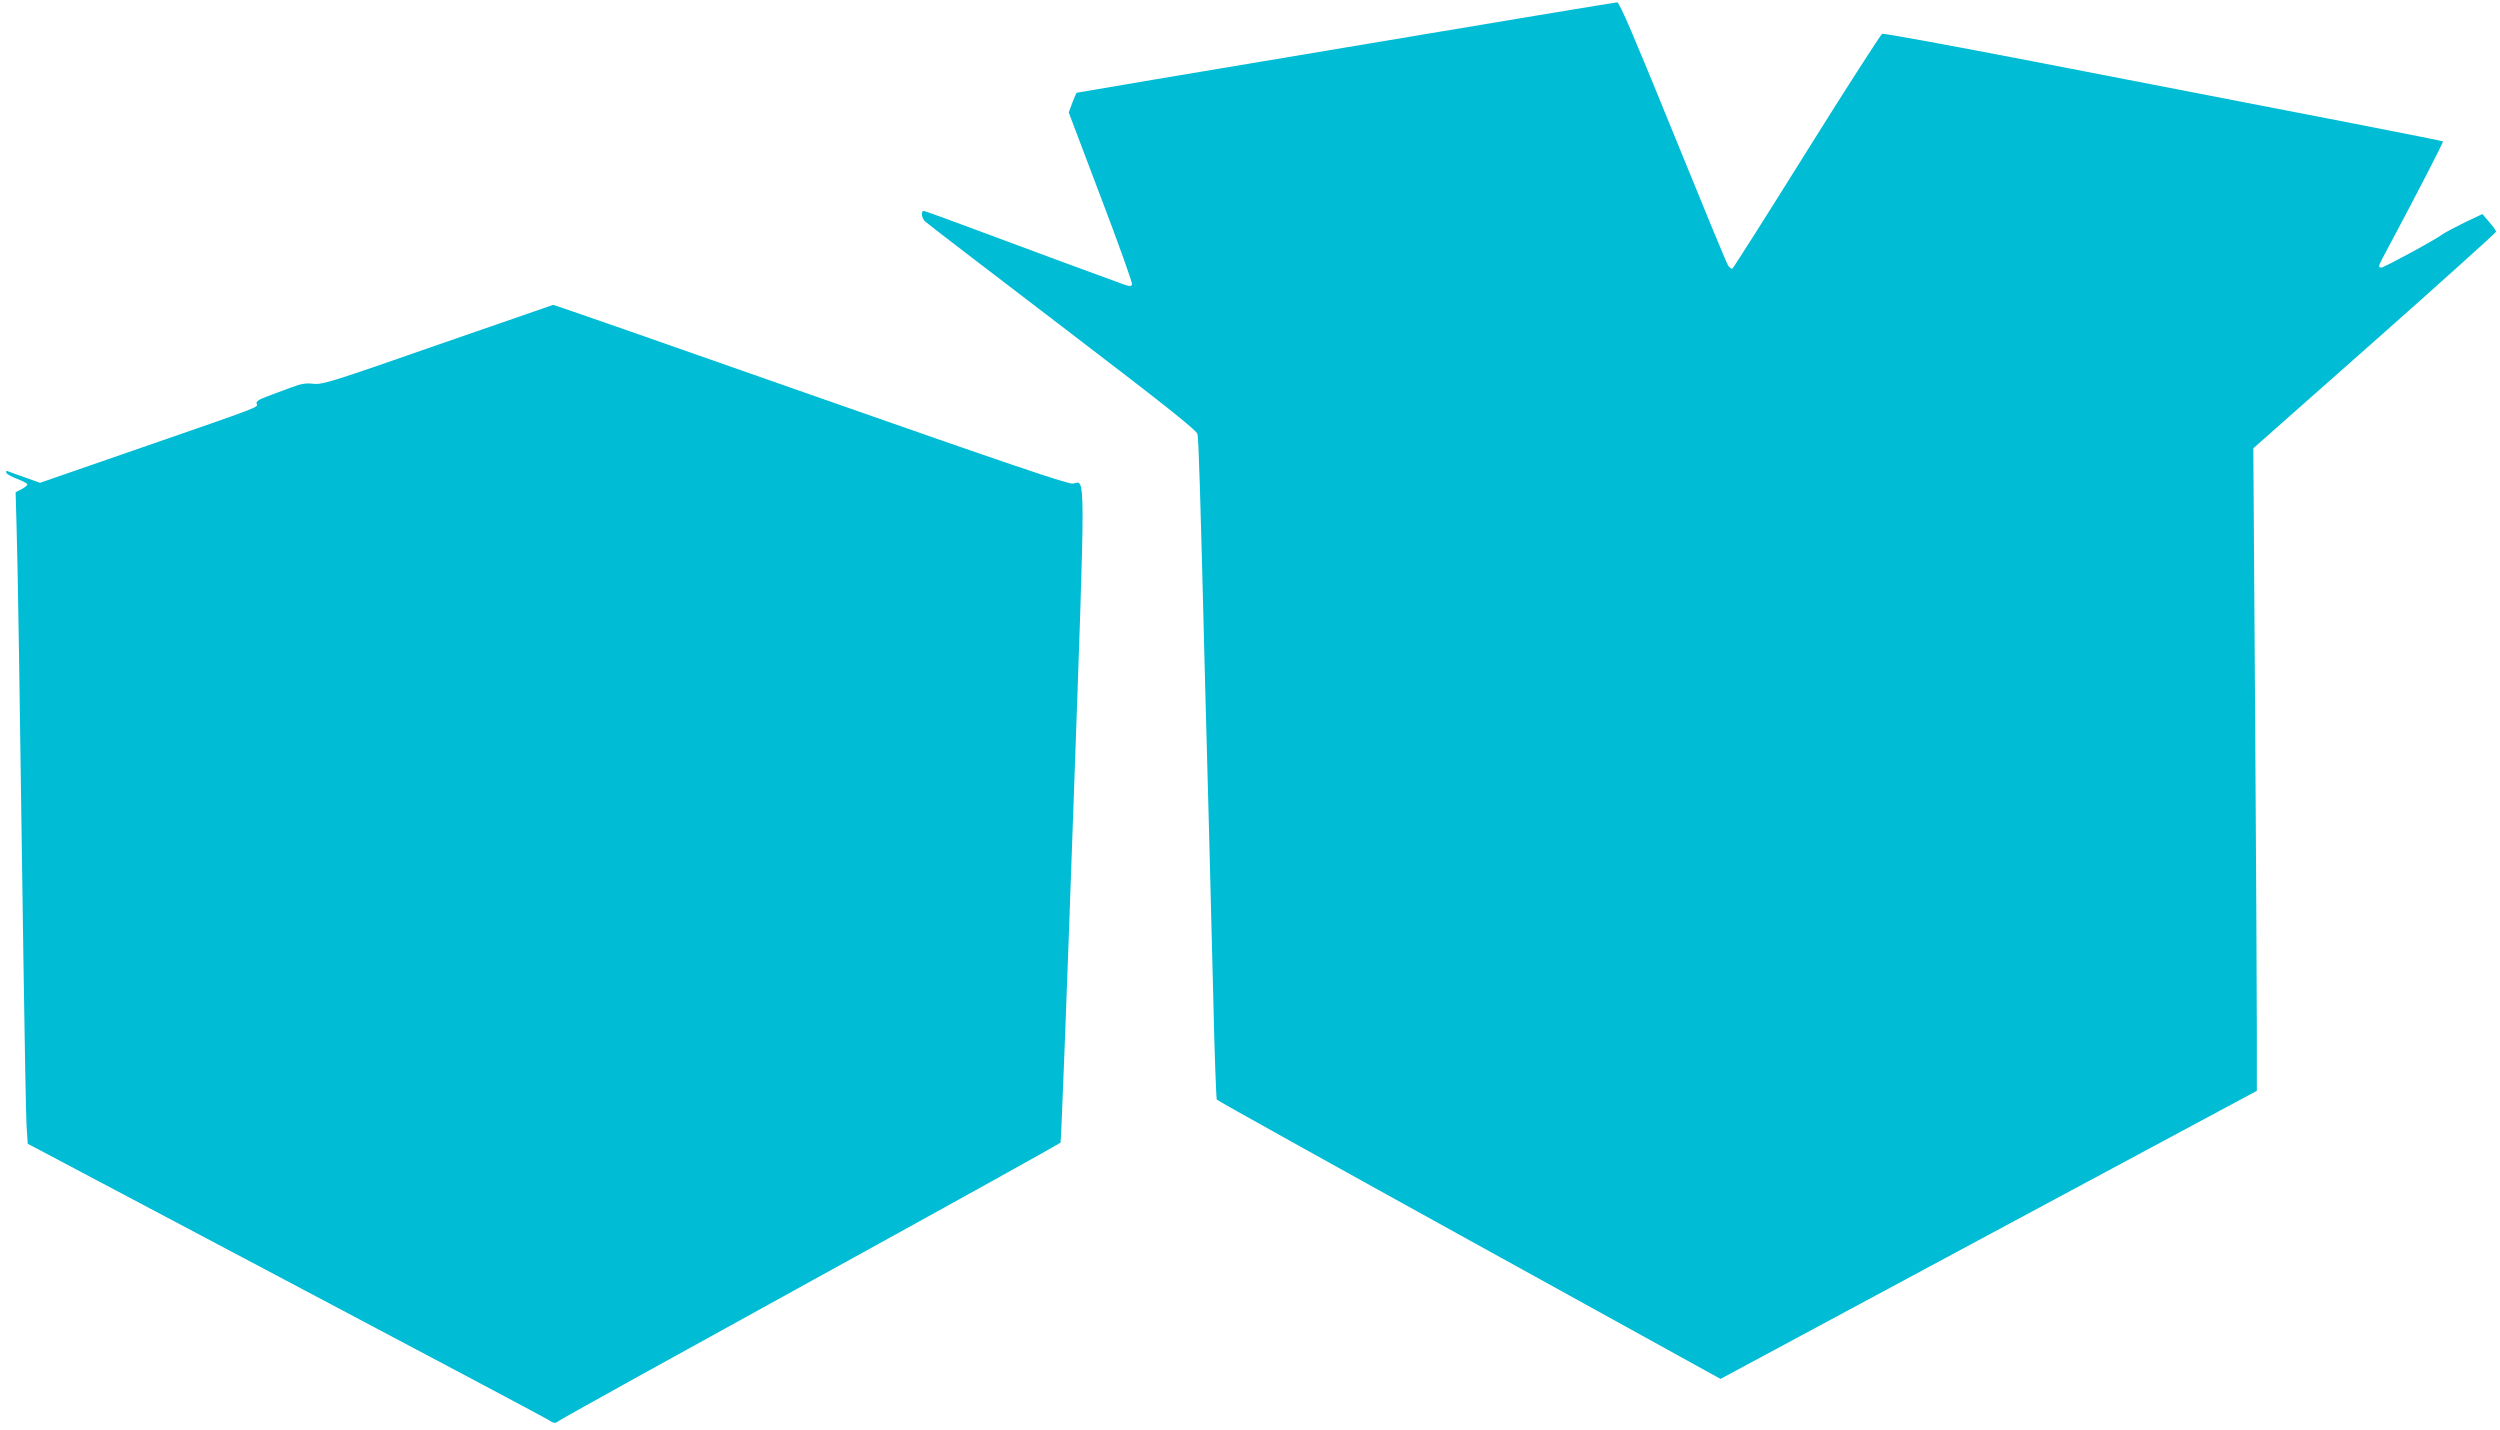
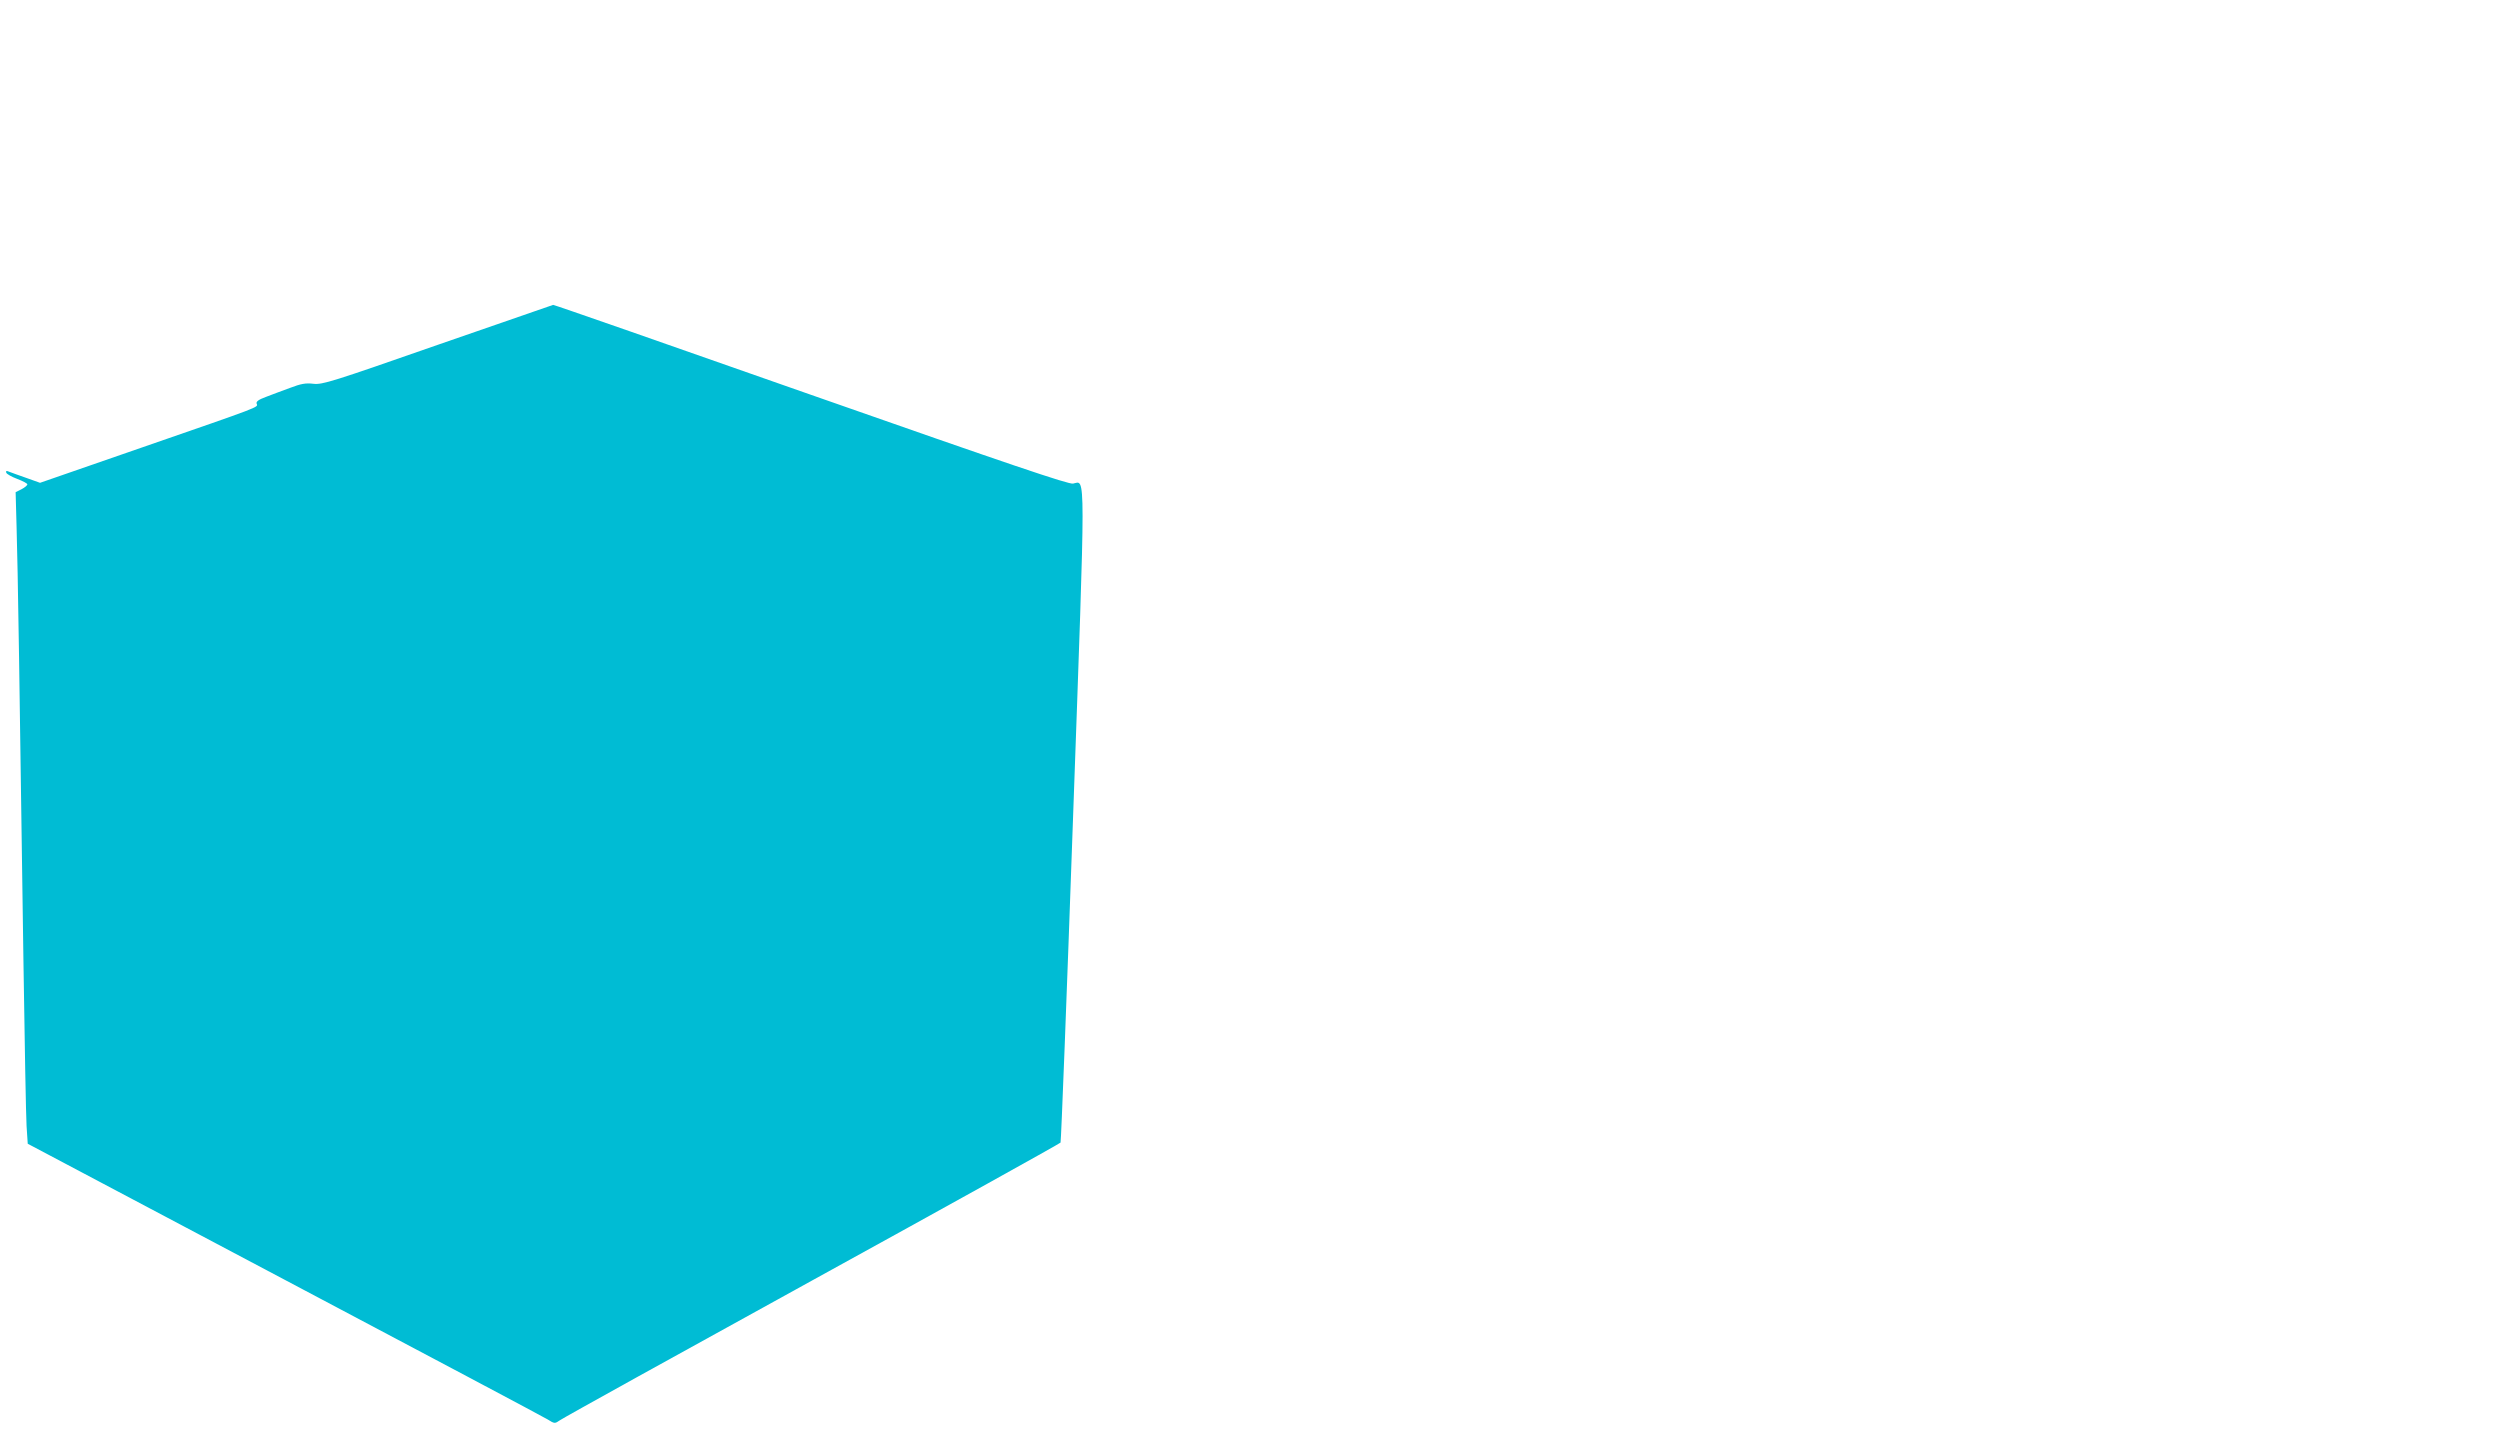
<svg xmlns="http://www.w3.org/2000/svg" version="1.0" width="1280pt" height="732pt" viewBox="0 0 1280 732" preserveAspectRatio="xMidYMid meet">
  <g transform="translate(0,732) scale(0.1,-0.1)" fill="#00bcd4" stroke="none">
-     <path d="M6890 7077 c-756 -126 -1376 -231 -1378 -232 -2 -2 -11 -25 -22 -52 l-18 -49 164 -433 c91 -239 163 -440 160 -447 -4 -11 -11 -11 -43 0 -121 44 -486 178 -731 270 -155 58 -287 106 -292 106 -17 0 -11 -39 8 -55 9 -9 325 -251 701 -538 511 -390 687 -529 692 -549 6 -24 14 -270 39 -1273 6 -220 15 -557 20 -750 5 -192 15 -581 22 -863 6 -282 15 -517 18 -522 3 -5 585 -329 1293 -720 l1286 -710 1373 738 1373 737 0 310 c0 171 -4 911 -9 1645 l-9 1335 622 550 c341 302 621 554 621 559 -1 6 -17 29 -36 50 l-34 40 -93 -44 c-50 -25 -99 -51 -109 -58 -27 -23 -302 -172 -315 -172 -17 0 -16 6 6 49 164 306 312 593 309 597 -4 4 -565 113 -2095 409 -419 81 -768 145 -776 142 -7 -3 -181 -273 -386 -601 -204 -327 -376 -598 -381 -601 -5 -3 -15 5 -23 17 -8 13 -135 321 -283 685 -195 480 -273 663 -284 661 -8 0 -634 -104 -1390 -231z" />
    <path d="M2240 5554 c-541 -189 -589 -204 -635 -199 -40 5 -65 0 -120 -21 -39 -14 -94 -35 -123 -46 -38 -14 -52 -24 -48 -35 8 -19 28 -11 -584 -223 l-525 -182 -70 25 c-38 13 -78 28 -89 32 -13 6 -17 4 -14 -5 2 -7 27 -21 56 -32 29 -11 52 -23 52 -28 0 -5 -13 -16 -30 -25 l-30 -15 5 -183 c6 -185 16 -849 35 -2217 6 -415 13 -796 16 -845 l6 -91 1311 -694 c722 -382 1329 -704 1350 -717 37 -23 37 -23 65 -4 15 11 596 333 1292 716 696 383 1267 700 1270 705 3 5 32 753 64 1663 65 1826 65 1723 0 1711 -24 -4 -311 93 -1343 455 -722 254 -1315 461 -1319 460 -4 -1 -270 -93 -592 -205z" />
  </g>
</svg>